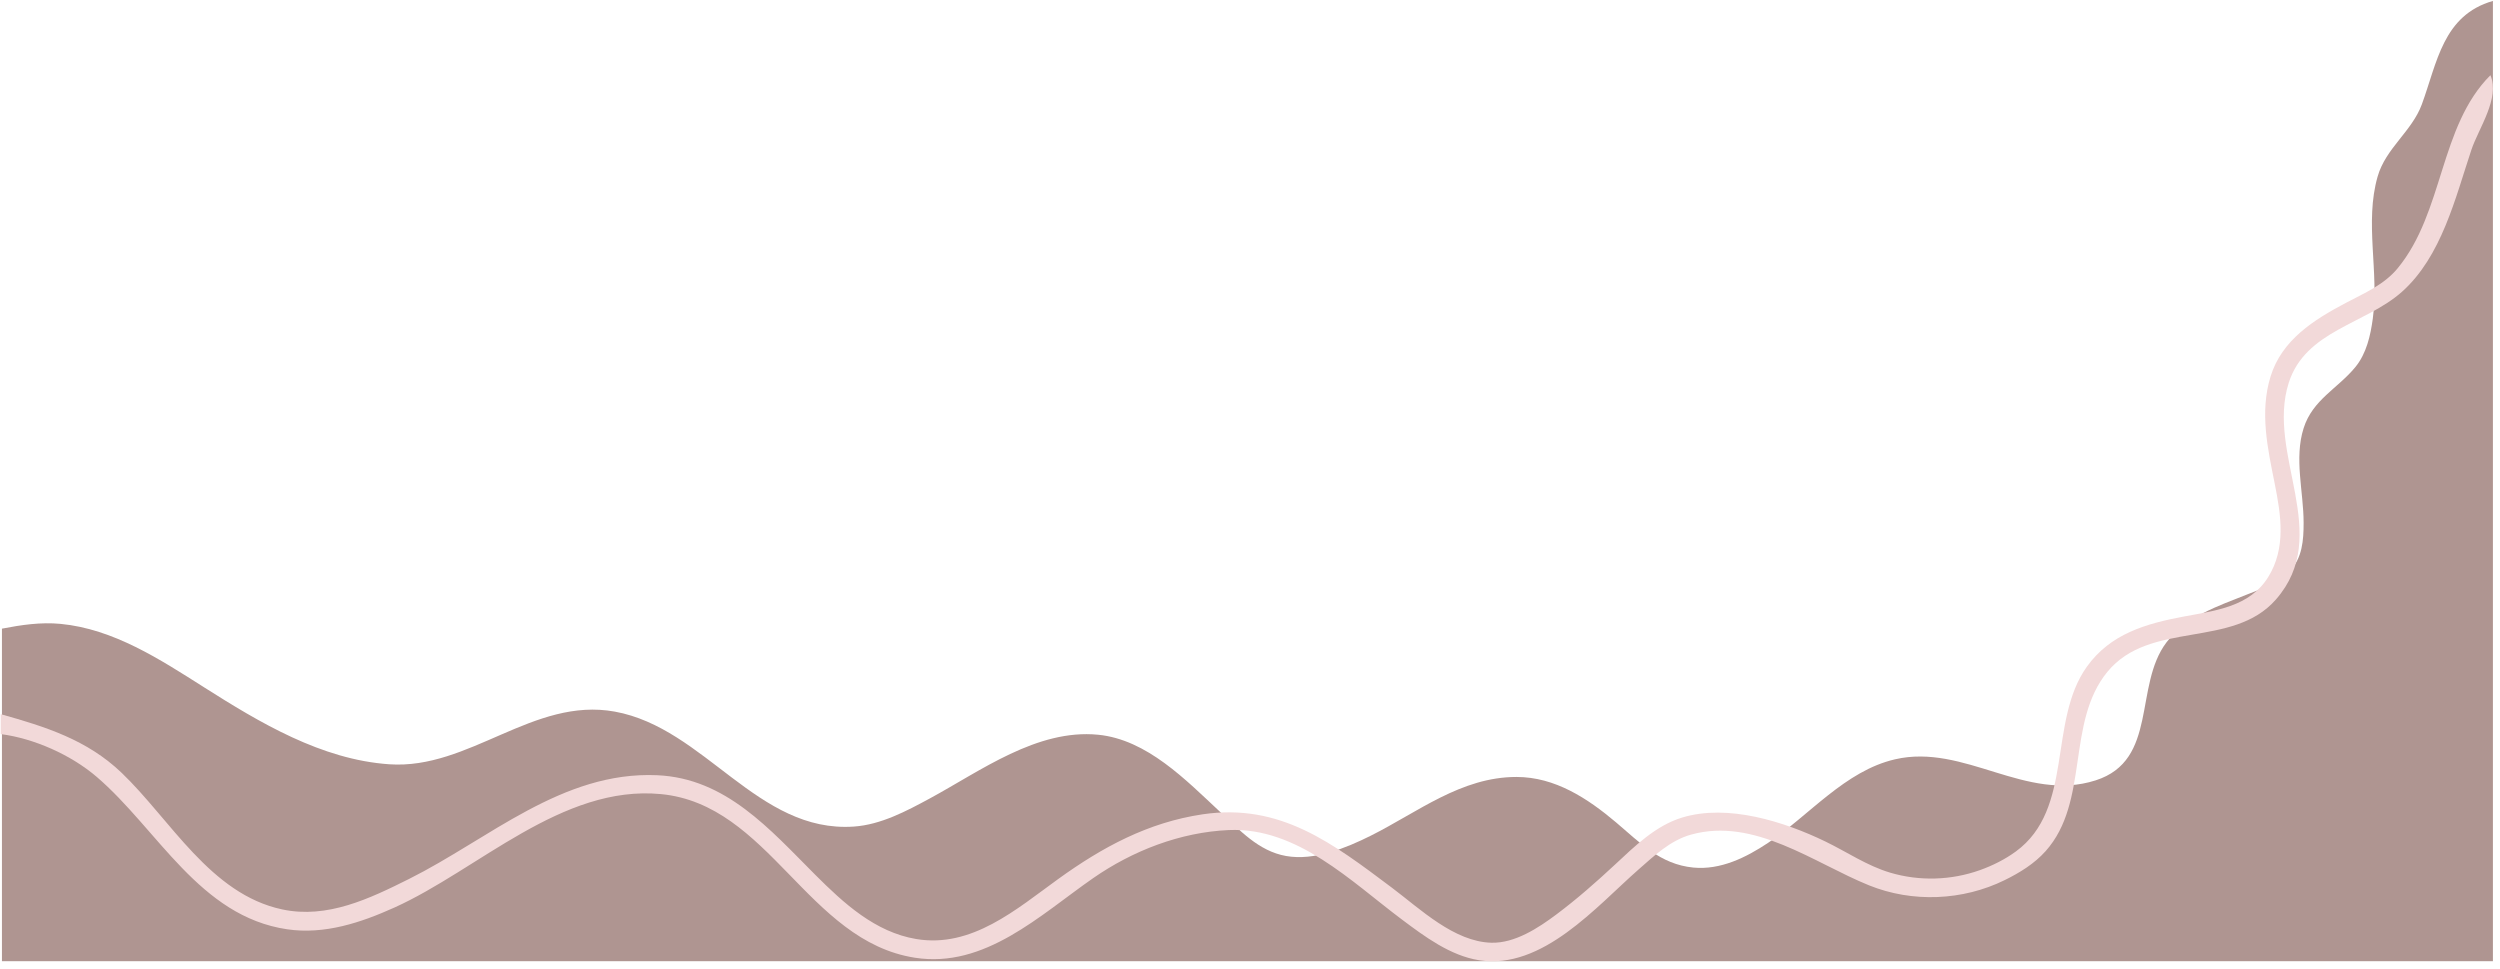
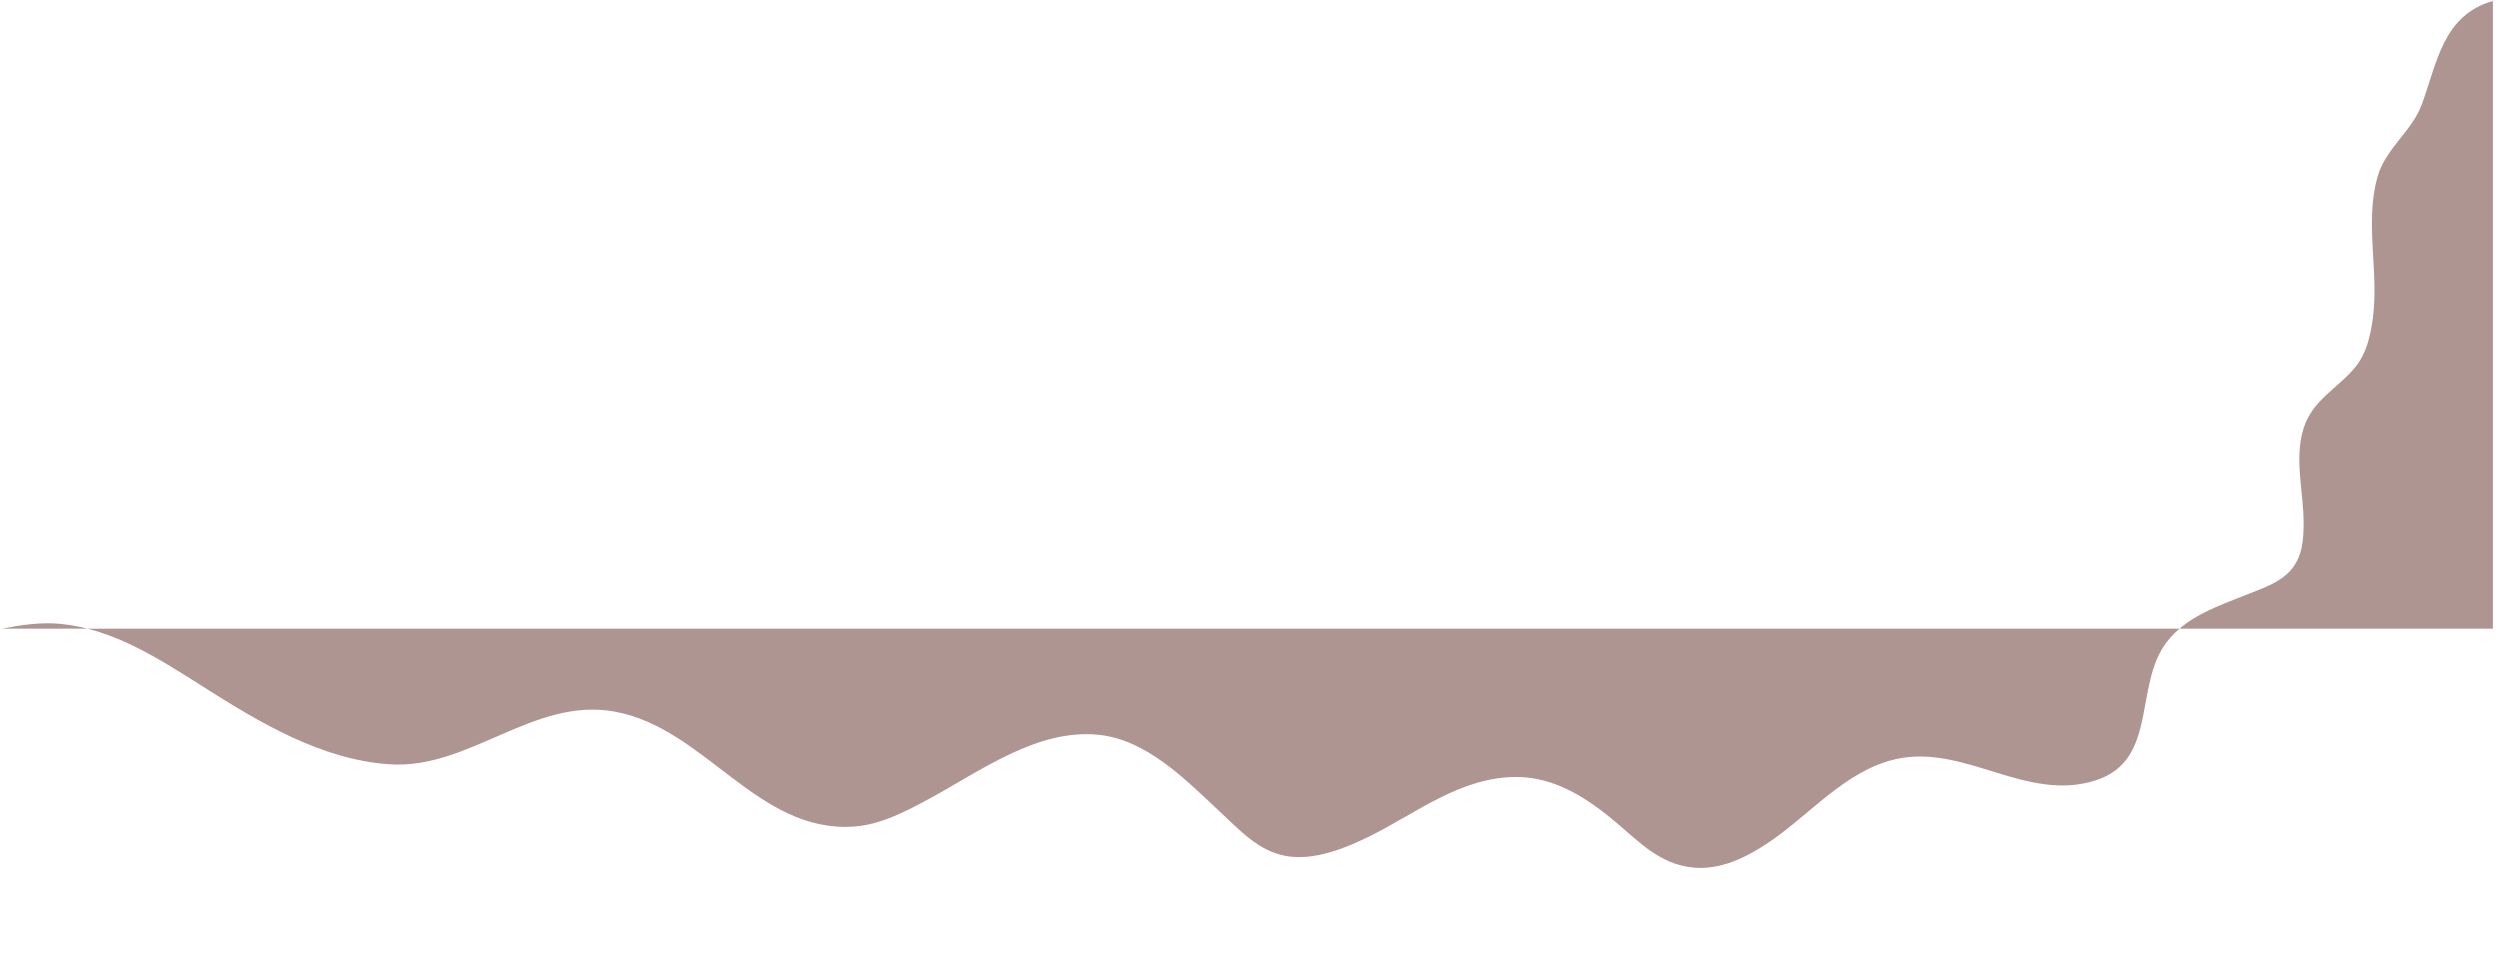
<svg xmlns="http://www.w3.org/2000/svg" fill="#000000" height="49.9" preserveAspectRatio="xMidYMid meet" version="1" viewBox="13.6 93.6 128.8 49.9" width="128.8" zoomAndPan="magnify">
  <g id="change1_1">
-     <path d="m 13.7,125.988 v 17.133 H 142.035 V 93.648 c -2.577,0.742 -2.87,3.171 -3.661,5.326 -0.513,1.398 -1.86,2.257 -2.279,3.722 -0.681,2.378 0.082,4.899 -0.248,7.315 -0.119,0.876 -0.325,1.802 -0.901,2.503 -0.906,1.104 -2.196,1.674 -2.663,3.144 -0.497,1.564 -0.001,3.278 -0.001,4.877 0,0.908 -0.064,1.801 -0.717,2.5 -0.564,0.604 -1.423,0.884 -2.171,1.183 -1.496,0.598 -3.164,1.138 -4.177,2.477 -1.697,2.241 -0.416,6.075 -3.651,7.11 -3.6,1.152 -6.764,-1.912 -10.331,-1.086 -2.581,0.597 -4.417,2.888 -6.545,4.306 -1.131,0.753 -2.451,1.408 -3.85,1.272 -1.709,-0.166 -2.739,-1.279 -3.978,-2.325 -1.463,-1.235 -3.144,-2.343 -5.133,-2.343 -2.851,0 -5.085,1.815 -7.508,3.027 -1.274,0.637 -2.907,1.303 -4.363,1.045 -1.419,-0.251 -2.396,-1.339 -3.401,-2.275 -1.752,-1.632 -3.765,-3.729 -6.288,-3.973 -3.142,-0.304 -6.037,1.861 -8.663,3.282 -1.201,0.65 -2.523,1.355 -3.914,1.45 -4.965,0.342 -7.668,-5.078 -12.32,-5.923 -4.195,-0.761 -7.493,2.997 -11.614,2.714 -3.502,-0.24 -6.678,-2.148 -9.561,-3.976 -2.257,-1.432 -4.649,-2.997 -7.379,-3.258 -1.016,-0.097 -2.023,0.053 -3.016,0.246 z" fill="#af9591" />
+     <path d="m 13.7,125.988 H 142.035 V 93.648 c -2.577,0.742 -2.87,3.171 -3.661,5.326 -0.513,1.398 -1.86,2.257 -2.279,3.722 -0.681,2.378 0.082,4.899 -0.248,7.315 -0.119,0.876 -0.325,1.802 -0.901,2.503 -0.906,1.104 -2.196,1.674 -2.663,3.144 -0.497,1.564 -0.001,3.278 -0.001,4.877 0,0.908 -0.064,1.801 -0.717,2.5 -0.564,0.604 -1.423,0.884 -2.171,1.183 -1.496,0.598 -3.164,1.138 -4.177,2.477 -1.697,2.241 -0.416,6.075 -3.651,7.11 -3.6,1.152 -6.764,-1.912 -10.331,-1.086 -2.581,0.597 -4.417,2.888 -6.545,4.306 -1.131,0.753 -2.451,1.408 -3.85,1.272 -1.709,-0.166 -2.739,-1.279 -3.978,-2.325 -1.463,-1.235 -3.144,-2.343 -5.133,-2.343 -2.851,0 -5.085,1.815 -7.508,3.027 -1.274,0.637 -2.907,1.303 -4.363,1.045 -1.419,-0.251 -2.396,-1.339 -3.401,-2.275 -1.752,-1.632 -3.765,-3.729 -6.288,-3.973 -3.142,-0.304 -6.037,1.861 -8.663,3.282 -1.201,0.65 -2.523,1.355 -3.914,1.45 -4.965,0.342 -7.668,-5.078 -12.32,-5.923 -4.195,-0.761 -7.493,2.997 -11.614,2.714 -3.502,-0.24 -6.678,-2.148 -9.561,-3.976 -2.257,-1.432 -4.649,-2.997 -7.379,-3.258 -1.016,-0.097 -2.023,0.053 -3.016,0.246 z" fill="#af9591" />
  </g>
  <g id="change2_1">
-     <path d="m 141.908,97.473 c -2.639,2.641 -2.389,7.037 -4.778,9.946 -0.701,0.853 -1.716,1.281 -2.666,1.783 -1.654,0.873 -3.307,1.91 -3.886,3.8 -0.563,1.836 -0.151,3.687 0.216,5.518 0.325,1.626 0.592,3.316 -0.338,4.813 -0.952,1.532 -2.726,1.727 -4.333,2.028 -1.956,0.366 -3.796,0.889 -5.011,2.592 -2.01,2.818 -0.649,7.314 -3.652,9.512 -0.56,0.41 -1.208,0.734 -1.861,0.966 -1.482,0.527 -3.113,0.576 -4.62,0.127 -1.196,-0.357 -2.223,-1.066 -3.337,-1.605 -2.124,-1.028 -5.026,-1.949 -7.379,-1.233 -1.365,0.415 -2.448,1.483 -3.465,2.43 -0.968,0.901 -1.957,1.772 -3.016,2.564 -0.927,0.694 -2.13,1.483 -3.337,1.455 -1.926,-0.044 -3.681,-1.745 -5.133,-2.834 -3.049,-2.286 -5.748,-4.375 -9.753,-3.782 -2.811,0.416 -5.166,1.692 -7.443,3.336 -2.156,1.557 -4.455,3.57 -7.315,3.089 -2.116,-0.355 -3.736,-1.847 -5.198,-3.308 -2.34,-2.34 -4.601,-4.976 -8.149,-5.131 -4.891,-0.214 -8.665,3.287 -12.769,5.339 -2.033,1.016 -4.217,2.071 -6.545,1.575 -3.705,-0.789 -5.751,-4.626 -8.278,-7.042 -1.779,-1.702 -3.92,-2.37 -6.224,-3.018 v 1.027 c 1.724,0.223 3.625,1.074 4.941,2.201 3.154,2.703 5.293,7.189 9.818,7.856 1.918,0.282 3.788,-0.338 5.518,-1.118 4.33,-1.953 8.634,-6.334 13.732,-5.848 5.592,0.533 7.552,7.566 13.09,8.431 3.603,0.563 6.453,-2.203 9.176,-4.096 2.039,-1.418 4.494,-2.372 6.994,-2.482 3.522,-0.154 6.297,2.646 8.919,4.609 1.171,0.877 2.496,1.866 3.978,2.098 3.262,0.509 6.034,-2.762 8.213,-4.674 0.804,-0.706 1.636,-1.498 2.695,-1.795 3.269,-0.918 6.34,1.46 9.176,2.608 2.236,0.905 4.832,0.796 6.994,-0.267 0.773,-0.38 1.527,-0.843 2.107,-1.491 2.279,-2.549 1.043,-6.632 3.185,-9.24 2.195,-2.671 6.441,-1.172 8.678,-3.722 2.946,-3.357 -0.512,-7.474 0.663,-11.165 0.859,-2.698 3.966,-3.024 5.837,-4.695 2.036,-1.819 2.744,-4.82 3.572,-7.304 0.37,-1.112 1.485,-2.657 0.984,-3.85 z" fill="#f2d9d9" />
-   </g>
+     </g>
</svg>